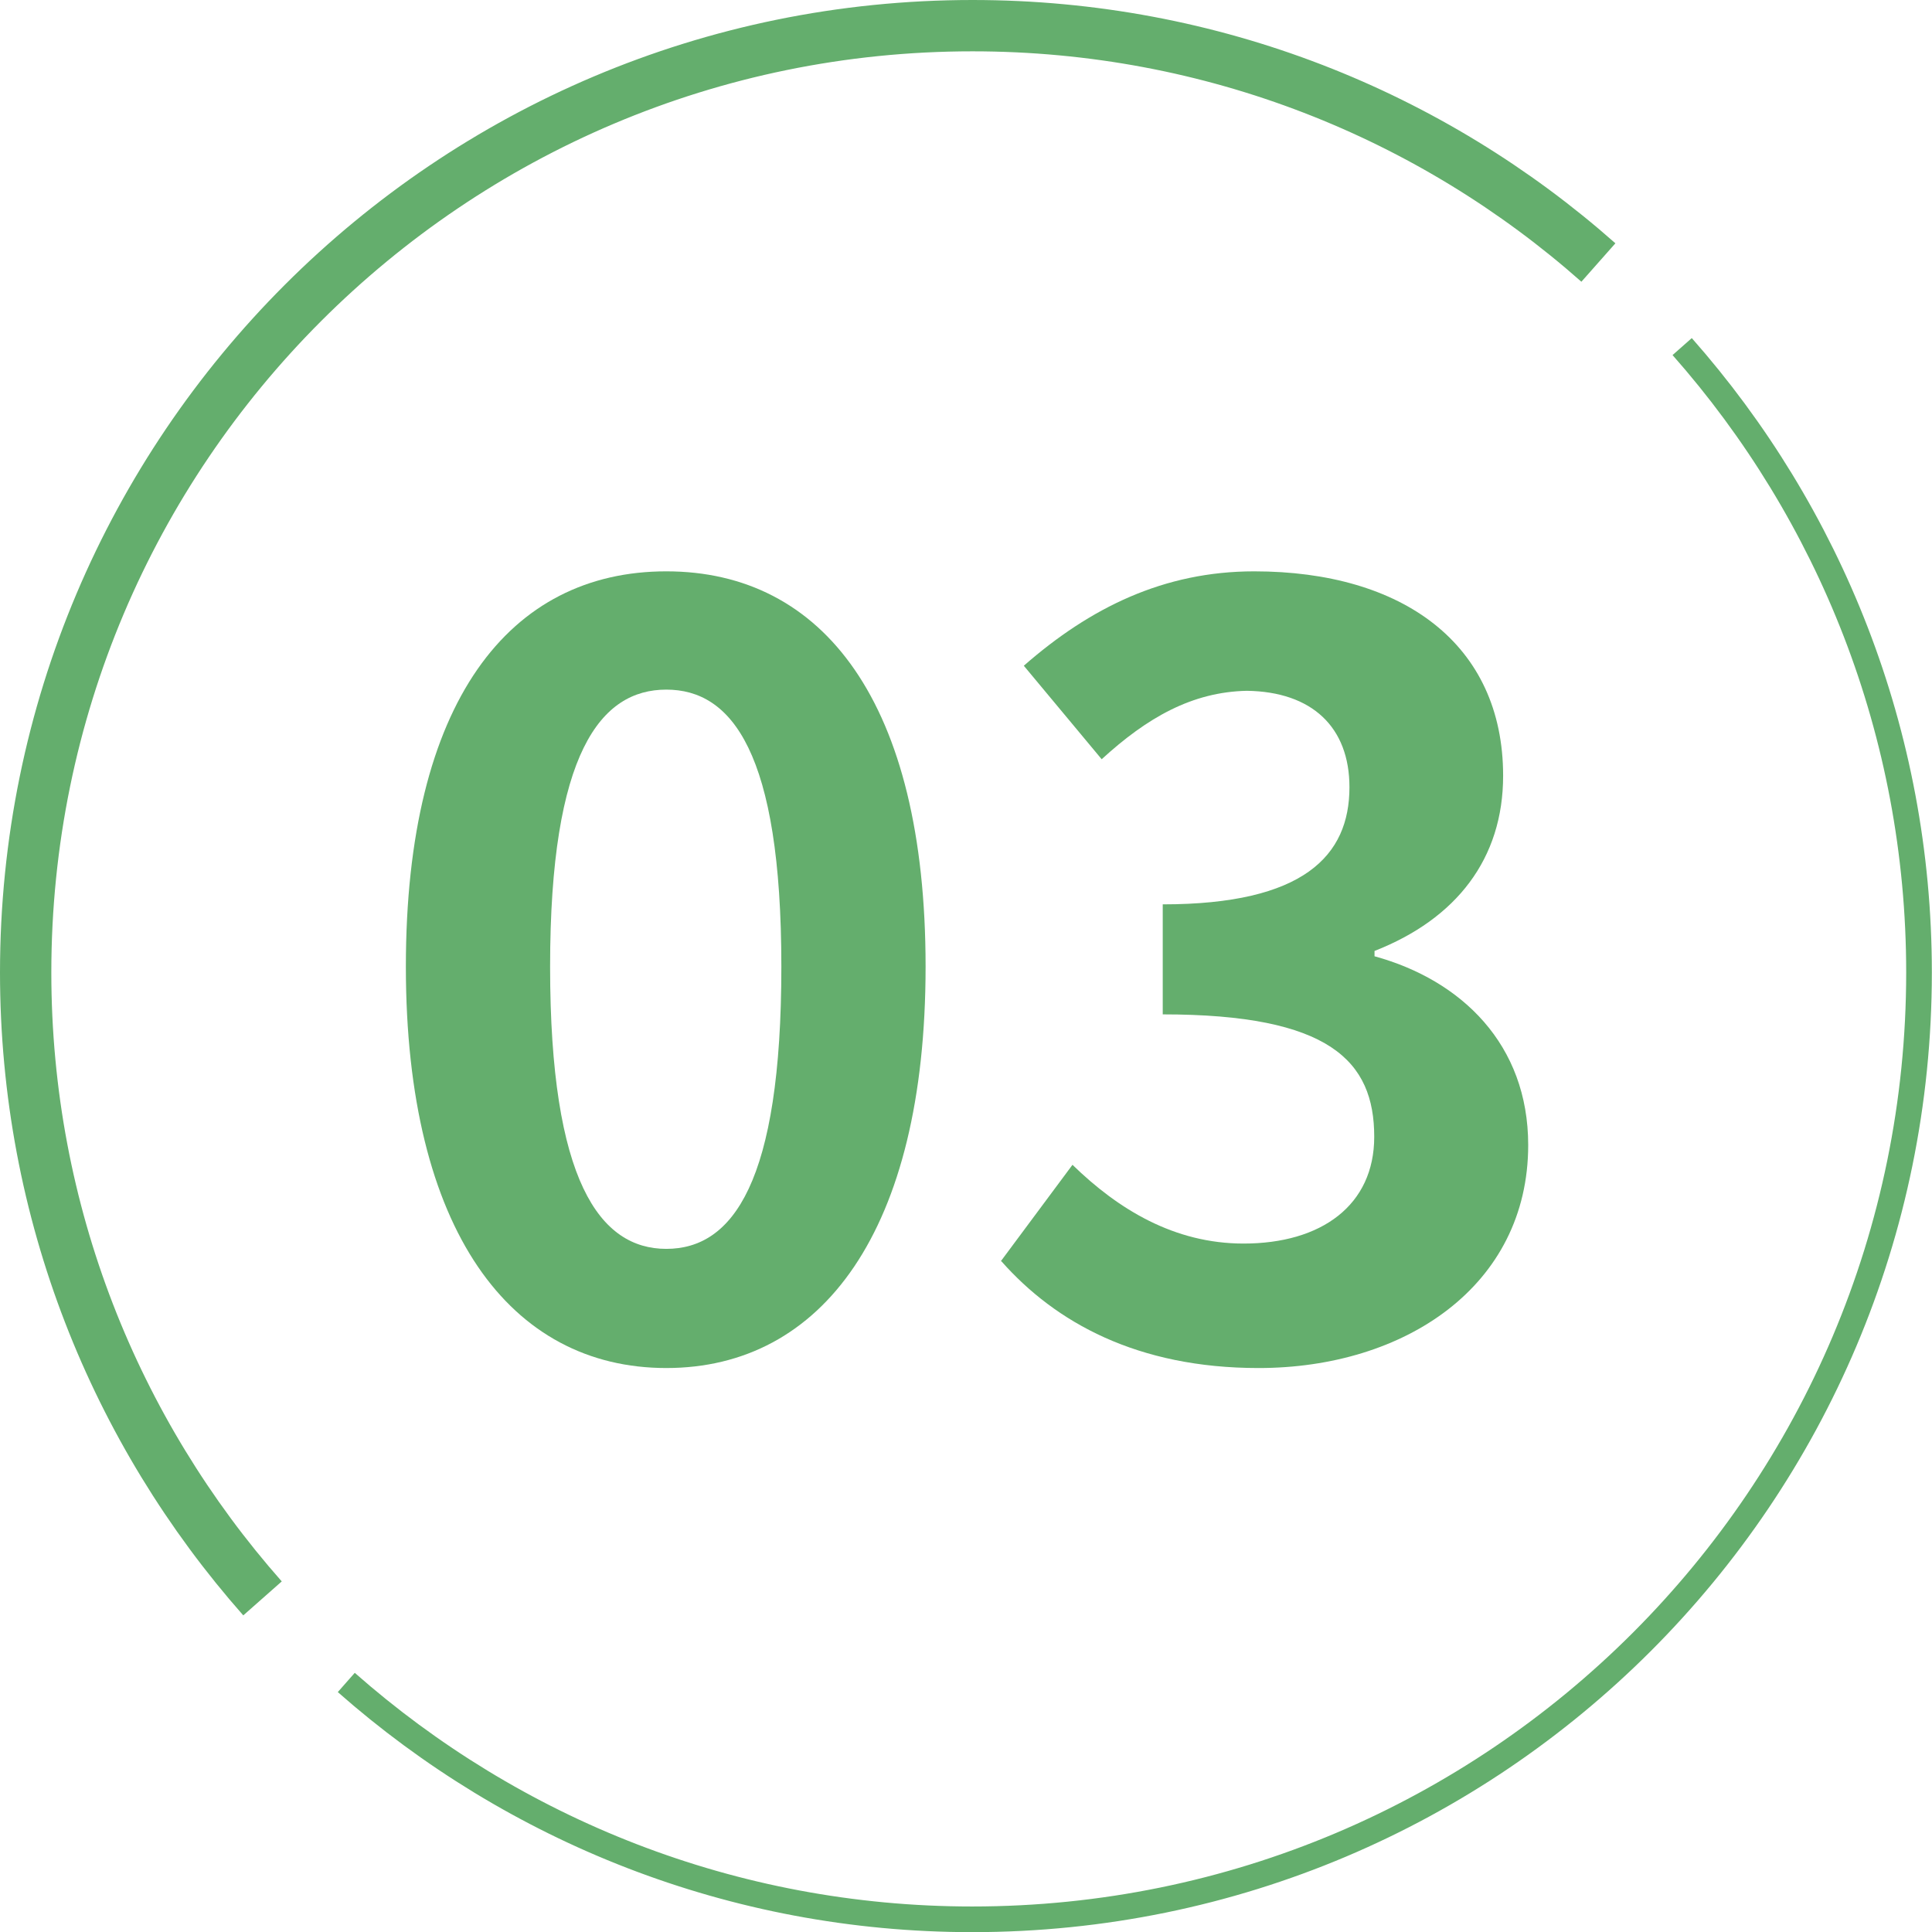
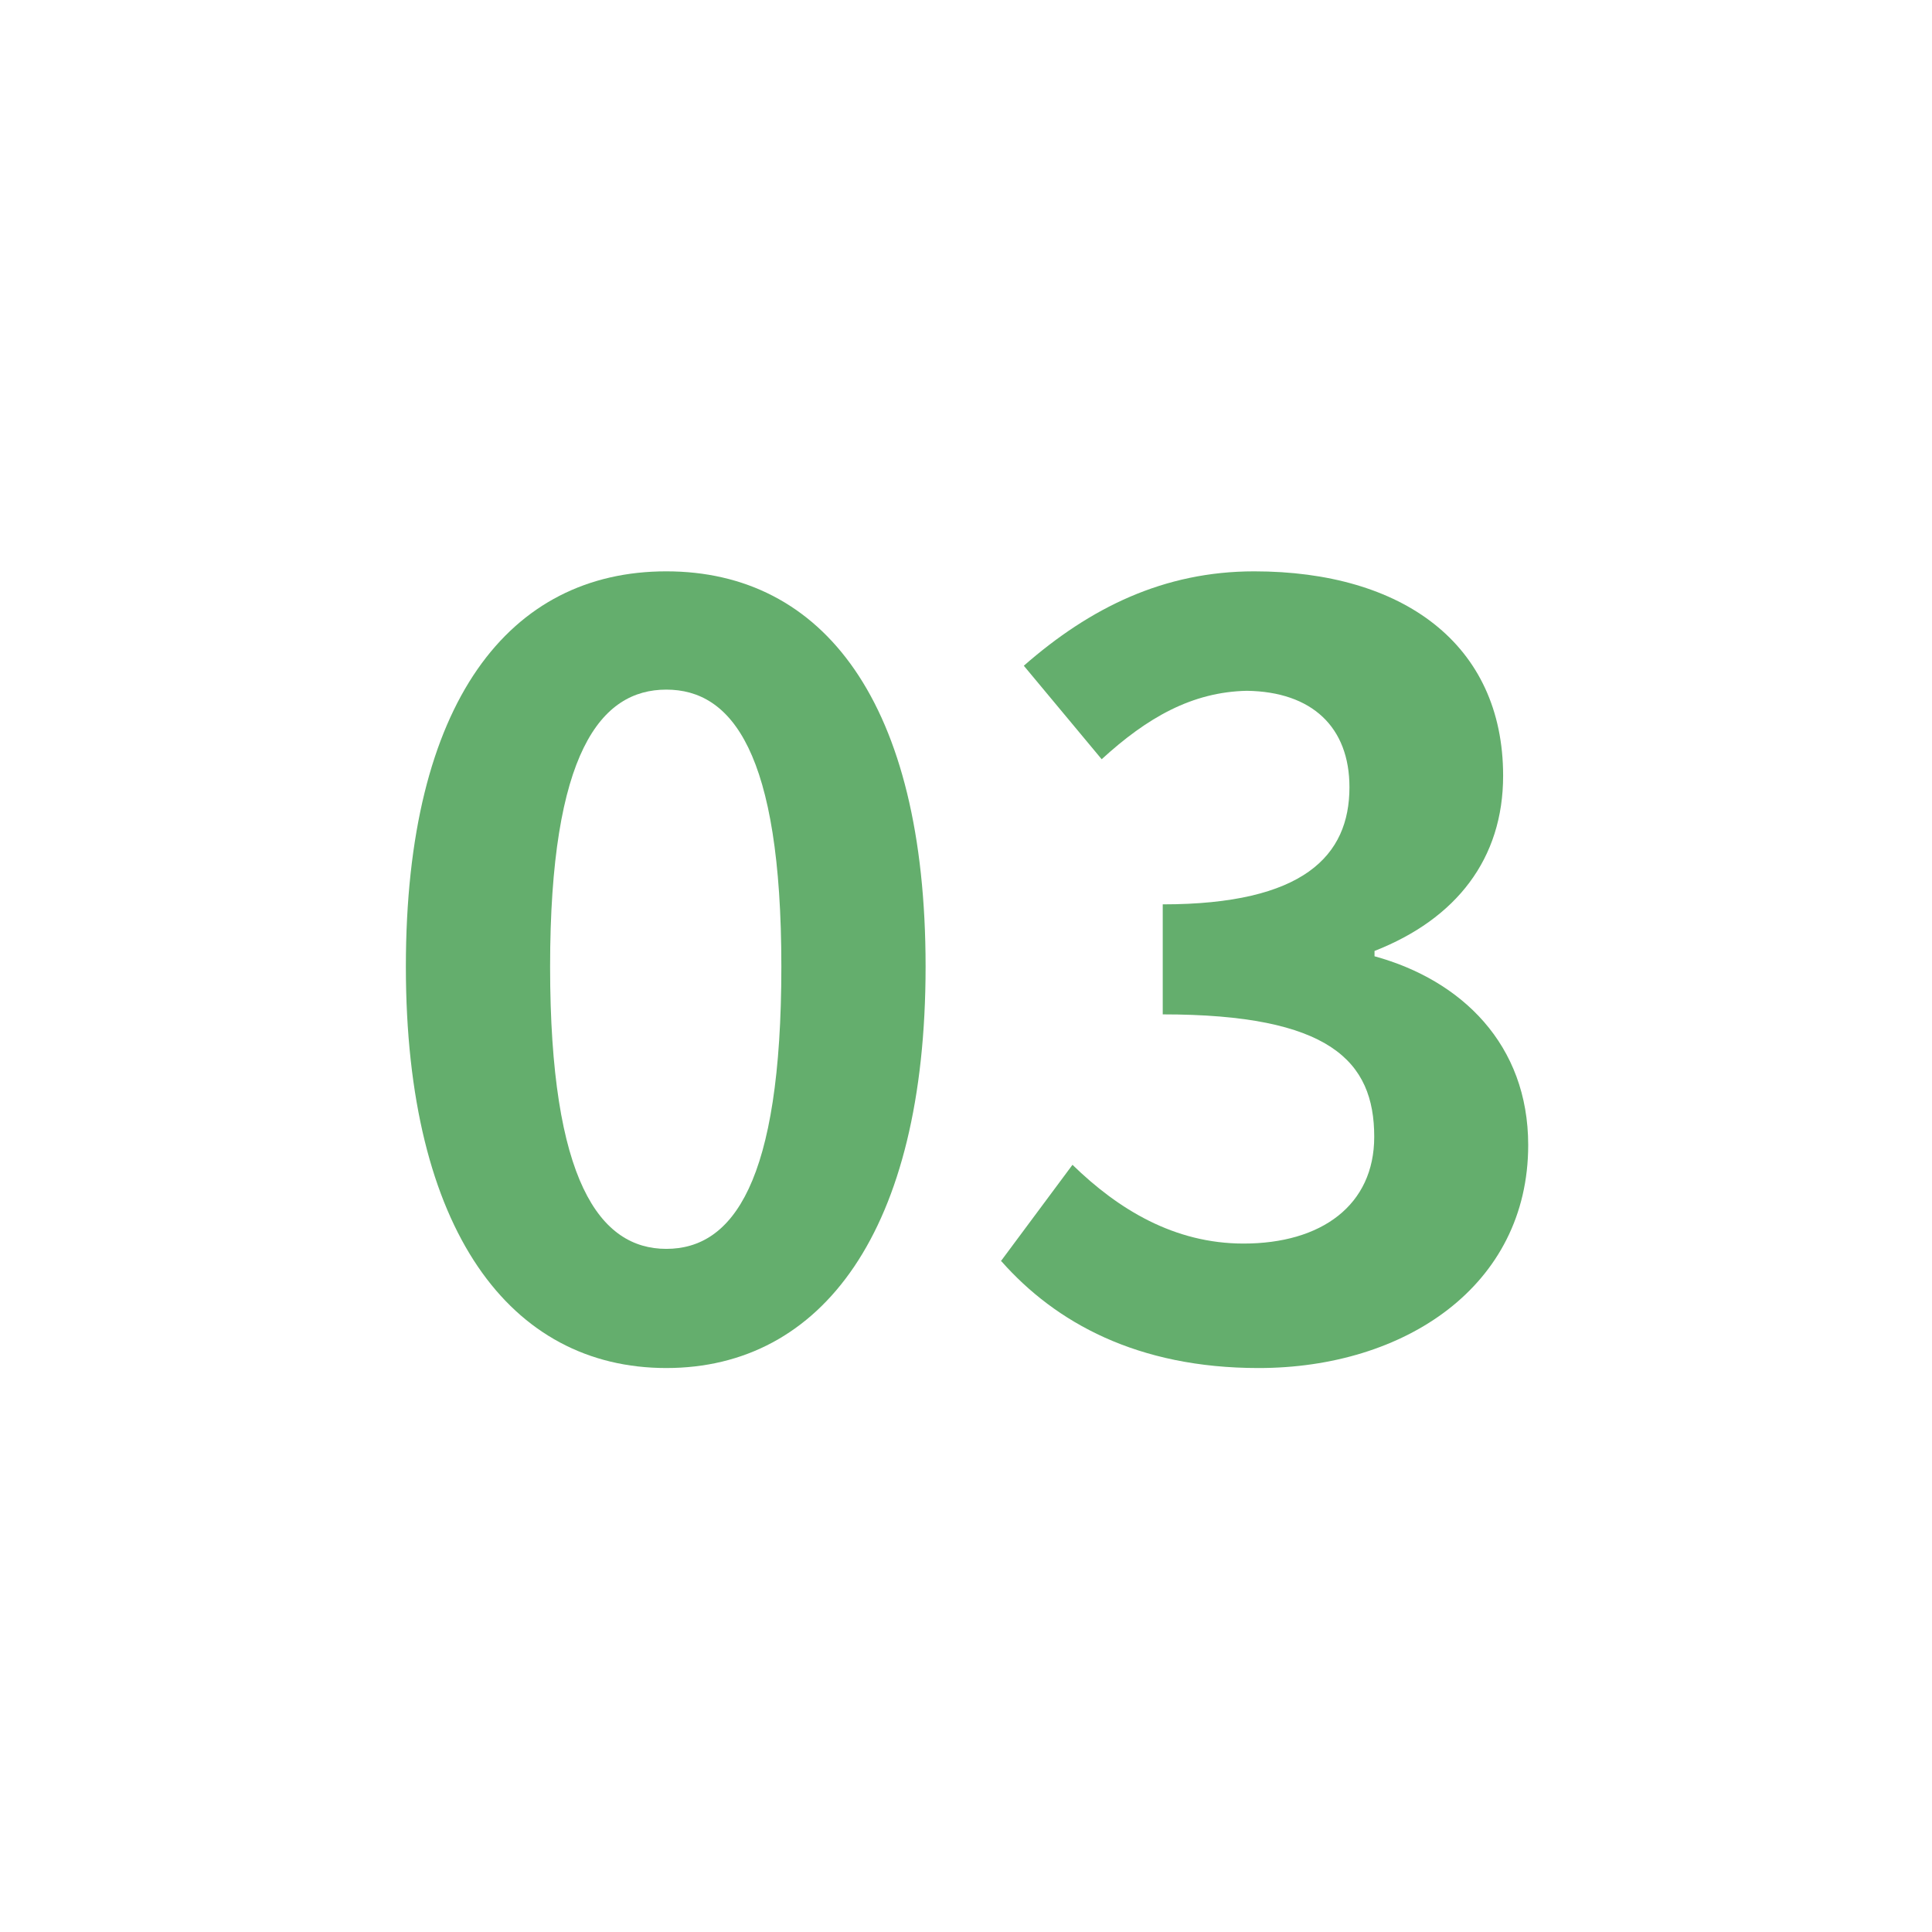
<svg xmlns="http://www.w3.org/2000/svg" id="_レイヤー_2" data-name="レイヤー 2" viewBox="0 0 65.5 65.5">
  <defs>
    <style>
      .cls-1 {
        stroke-width: 1.74px;
      }

      .cls-1, .cls-2 {
        fill: none;
        stroke: #64ae6d;
        stroke-miterlimit: 10;
      }

      .cls-2 {
        stroke-width: .87px;
      }

      .cls-3 {
        fill: #64ae6d;
        stroke-width: 0px;
      }
    </style>
  </defs>
  <g id="_レイヤー_1-2" data-name="レイヤー 1">
    <g>
      <g>
        <path class="cls-3" d="M13.76,32.77c0-9,3.52-13.4,8.83-13.4s8.79,4.43,8.79,13.4-3.52,13.61-8.79,13.61-8.83-4.64-8.83-13.61ZM26.49,32.77c0-7.28-1.69-9.39-3.9-9.39s-3.94,2.11-3.94,9.39,1.69,9.57,3.94,9.57,3.9-2.25,3.9-9.57Z" />
        <path class="cls-3" d="M33.93,42.76l2.43-3.27c1.55,1.51,3.45,2.67,5.8,2.67,2.64,0,4.43-1.3,4.43-3.62,0-2.57-1.51-4.15-7.17-4.15v-3.73c4.78,0,6.33-1.65,6.33-3.97,0-2.04-1.27-3.24-3.48-3.27-1.86.04-3.38.91-4.92,2.32l-2.64-3.17c2.25-1.97,4.75-3.2,7.81-3.2,5.03,0,8.44,2.46,8.44,6.93,0,2.81-1.58,4.85-4.36,5.94v.18c2.95.81,5.21,2.99,5.21,6.4,0,4.78-4.19,7.56-9.14,7.56-4.12,0-6.89-1.55-8.72-3.62Z" />
      </g>
-       <path class="cls-1" d="M54.19,8.9C48.54,3.9,41.11.87,32.97.87,15.24.87.87,15.24.87,32.97c0,8.14,3.04,15.57,8.03,21.22" />
-       <path class="cls-2" d="M11.74,57.04c5.66,4.99,13.09,8.03,21.22,8.03,17.73,0,32.1-14.37,32.1-32.1,0-8.14-3.04-15.57-8.03-21.22" />
    </g>
  </g>
</svg>